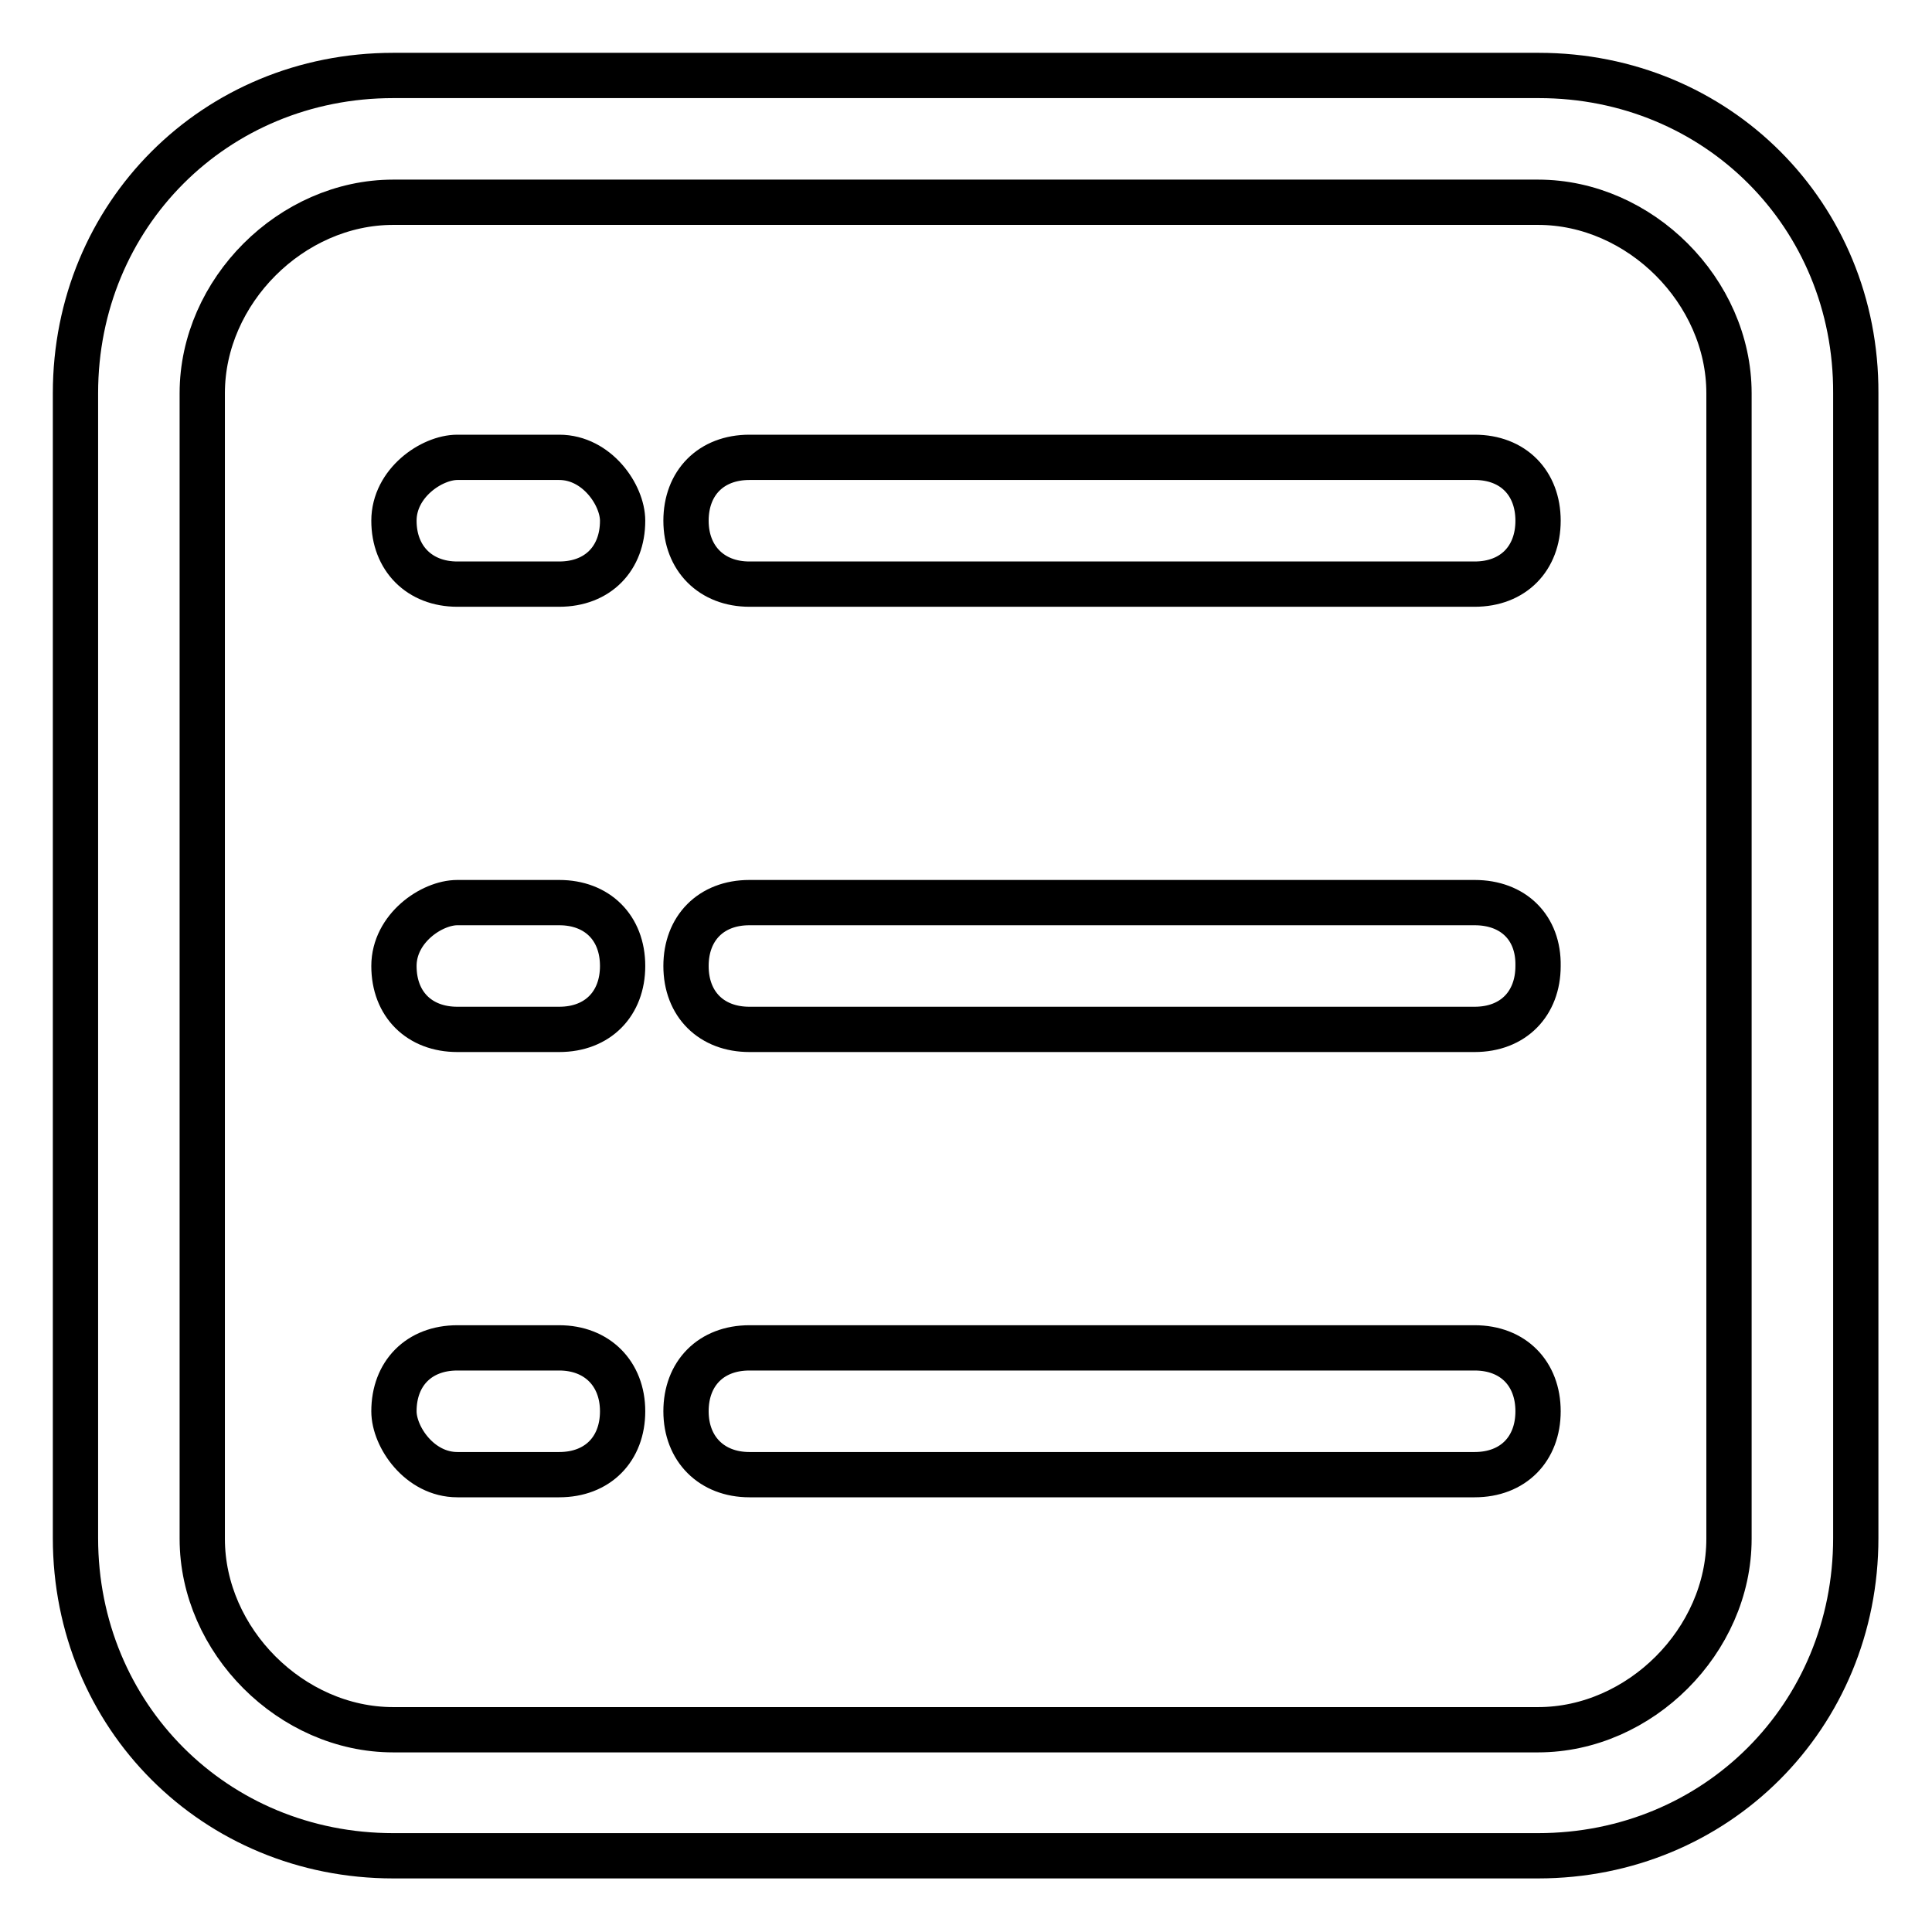
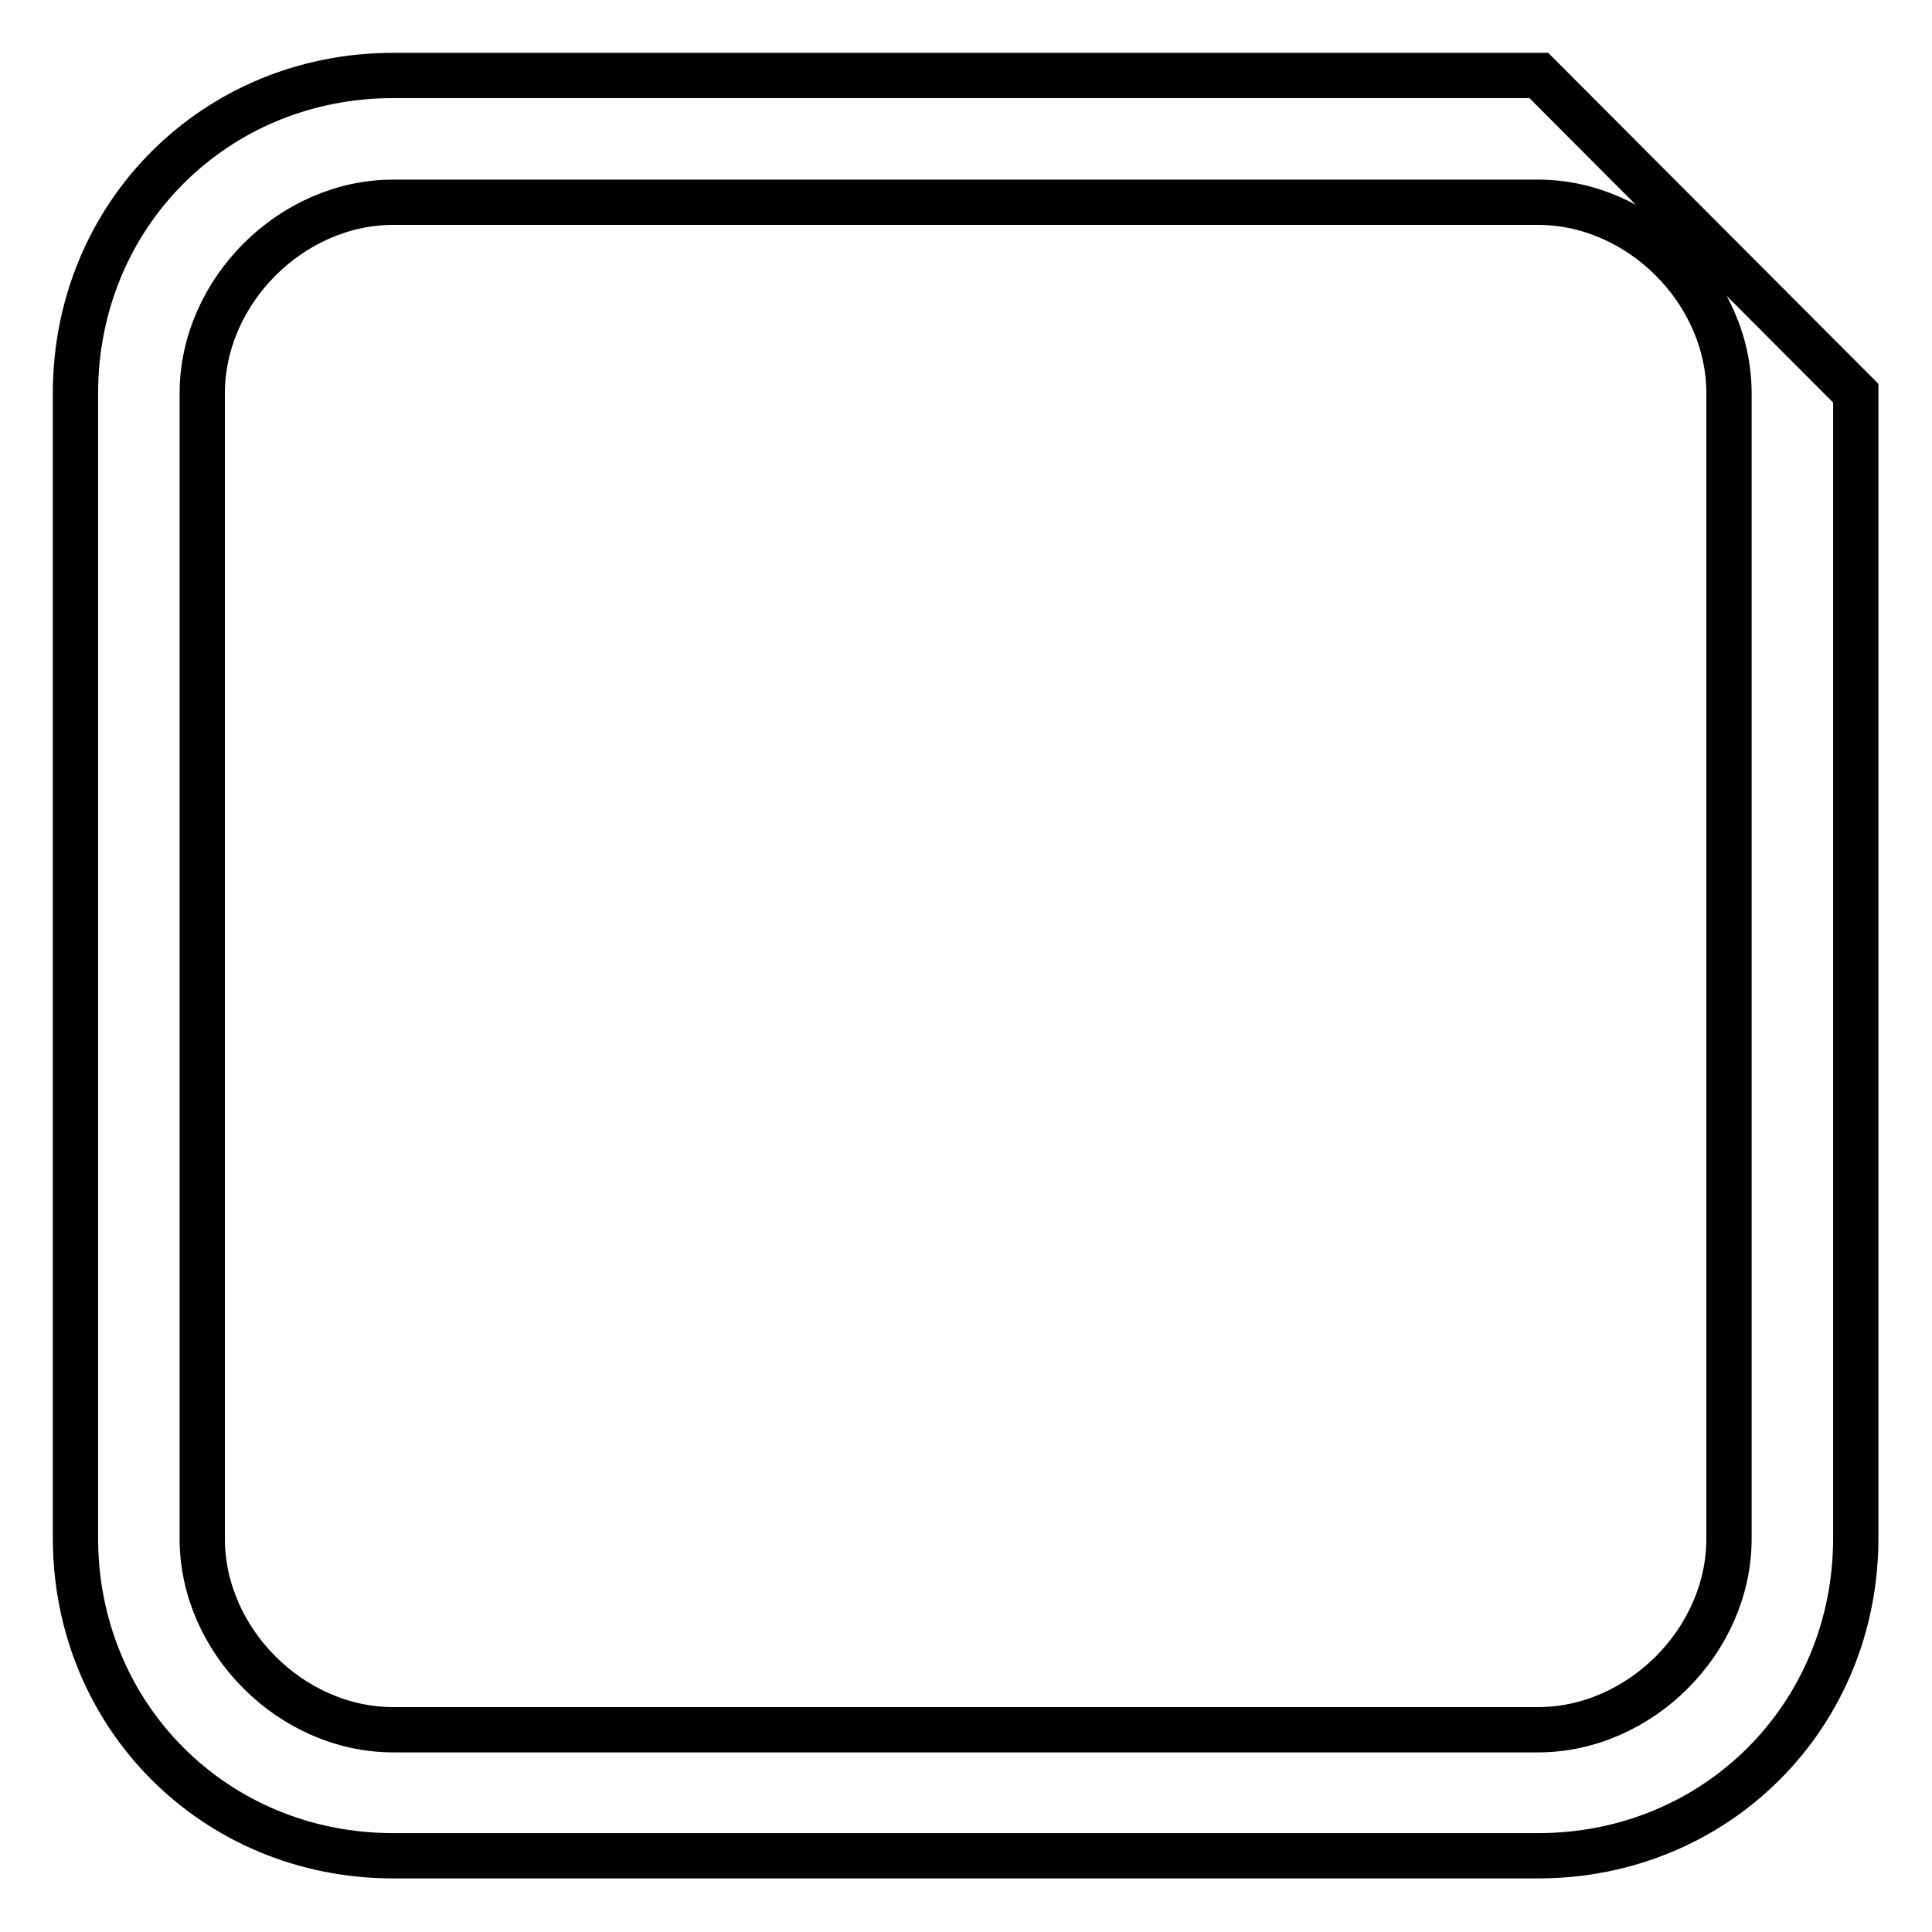
<svg xmlns="http://www.w3.org/2000/svg" version="1.1" x="0px" y="0px" viewBox="0 0 256 256" enable-background="new 0 0 256 256" xml:space="preserve">
  <g>
-     <path stroke-width="6" fill-opacity="0" stroke="#000000" d="M195.4,60.6H99.3c-5.1,0-8.4,3.4-8.4,8.4s3.4,8.4,8.4,8.4h96.1c5.1,0,8.4-3.4,8.4-8.4 S200.5,60.6,195.4,60.6z M74.1,60.6H60.6c-3.4,0-8.4,3.4-8.4,8.4s3.4,8.4,8.4,8.4h13.5c5.1,0,8.4-3.4,8.4-8.4 C82.5,65.6,79.1,60.6,74.1,60.6z M195.4,119.6H99.3c-5.1,0-8.4,3.4-8.4,8.4c0,5.1,3.4,8.4,8.4,8.4h96.1c5.1,0,8.4-3.4,8.4-8.4 C203.9,122.9,200.5,119.6,195.4,119.6z M74.1,119.6H60.6c-3.4,0-8.4,3.4-8.4,8.4c0,5.1,3.4,8.4,8.4,8.4h13.5c5.1,0,8.4-3.4,8.4-8.4 C82.5,122.9,79.1,119.6,74.1,119.6z M195.4,178.6H99.3c-5.1,0-8.4,3.4-8.4,8.4s3.4,8.4,8.4,8.4h96.1c5.1,0,8.4-3.4,8.4-8.4 S200.5,178.6,195.4,178.6z M74.1,178.6H60.6c-5.1,0-8.4,3.4-8.4,8.4c0,3.4,3.4,8.4,8.4,8.4h13.5c5.1,0,8.4-3.4,8.4-8.4 S79.1,178.6,74.1,178.6z" />
-     <path stroke-width="6" fill-opacity="0" stroke="#000000" d="M203.9,10H52.1C28.5,10,10,28.5,10,52.1v151.7c0,23.6,18.5,42.1,42.1,42.1h151.7 c23.6,0,42.1-18.5,42.1-42.1V52.1C246,28.5,227.5,10,203.9,10z M229.1,203.9c0,13.5-11.8,25.3-25.3,25.3H52.1 c-13.5,0-25.3-11.8-25.3-25.3V52.1c0-13.5,11.8-25.3,25.3-25.3h151.7c13.5,0,25.3,11.8,25.3,25.3V203.9z" />
+     <path stroke-width="6" fill-opacity="0" stroke="#000000" d="M203.9,10H52.1C28.5,10,10,28.5,10,52.1v151.7c0,23.6,18.5,42.1,42.1,42.1h151.7 c23.6,0,42.1-18.5,42.1-42.1V52.1z M229.1,203.9c0,13.5-11.8,25.3-25.3,25.3H52.1 c-13.5,0-25.3-11.8-25.3-25.3V52.1c0-13.5,11.8-25.3,25.3-25.3h151.7c13.5,0,25.3,11.8,25.3,25.3V203.9z" />
  </g>
</svg>